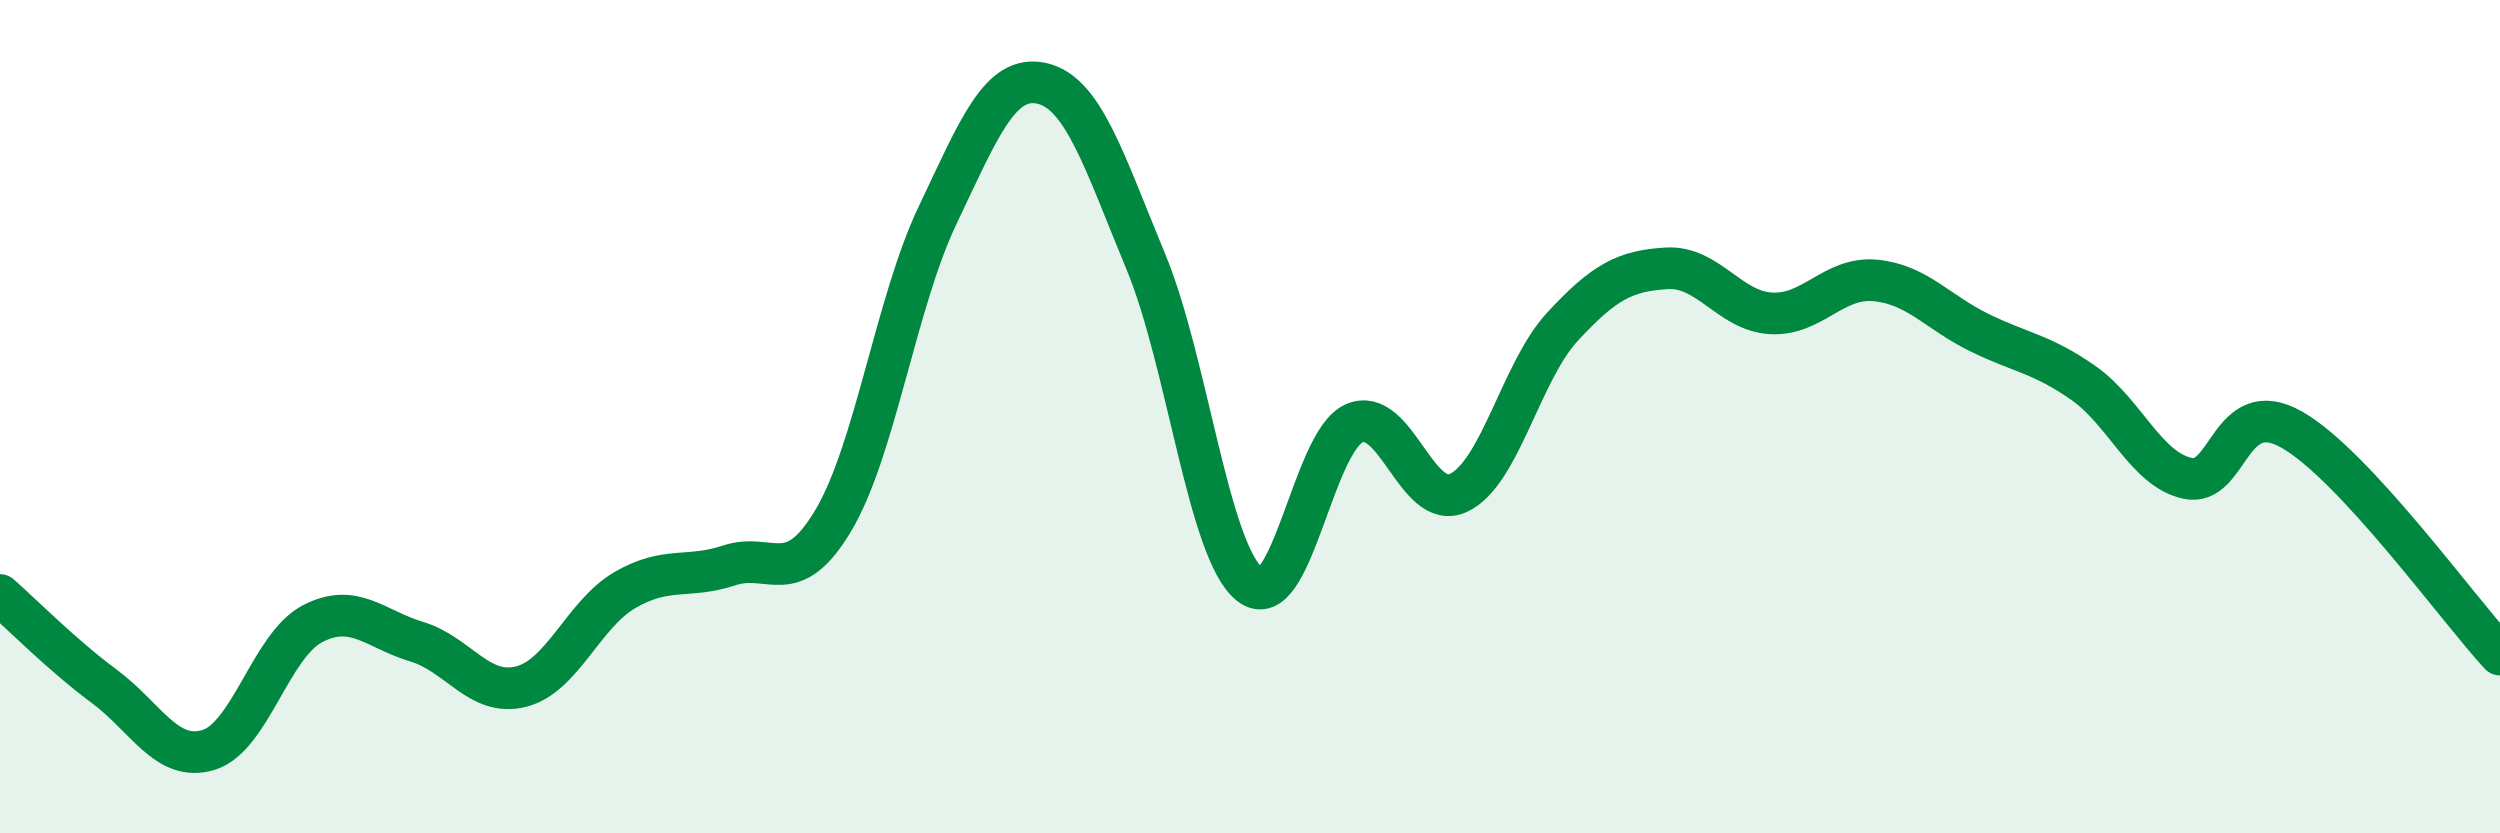
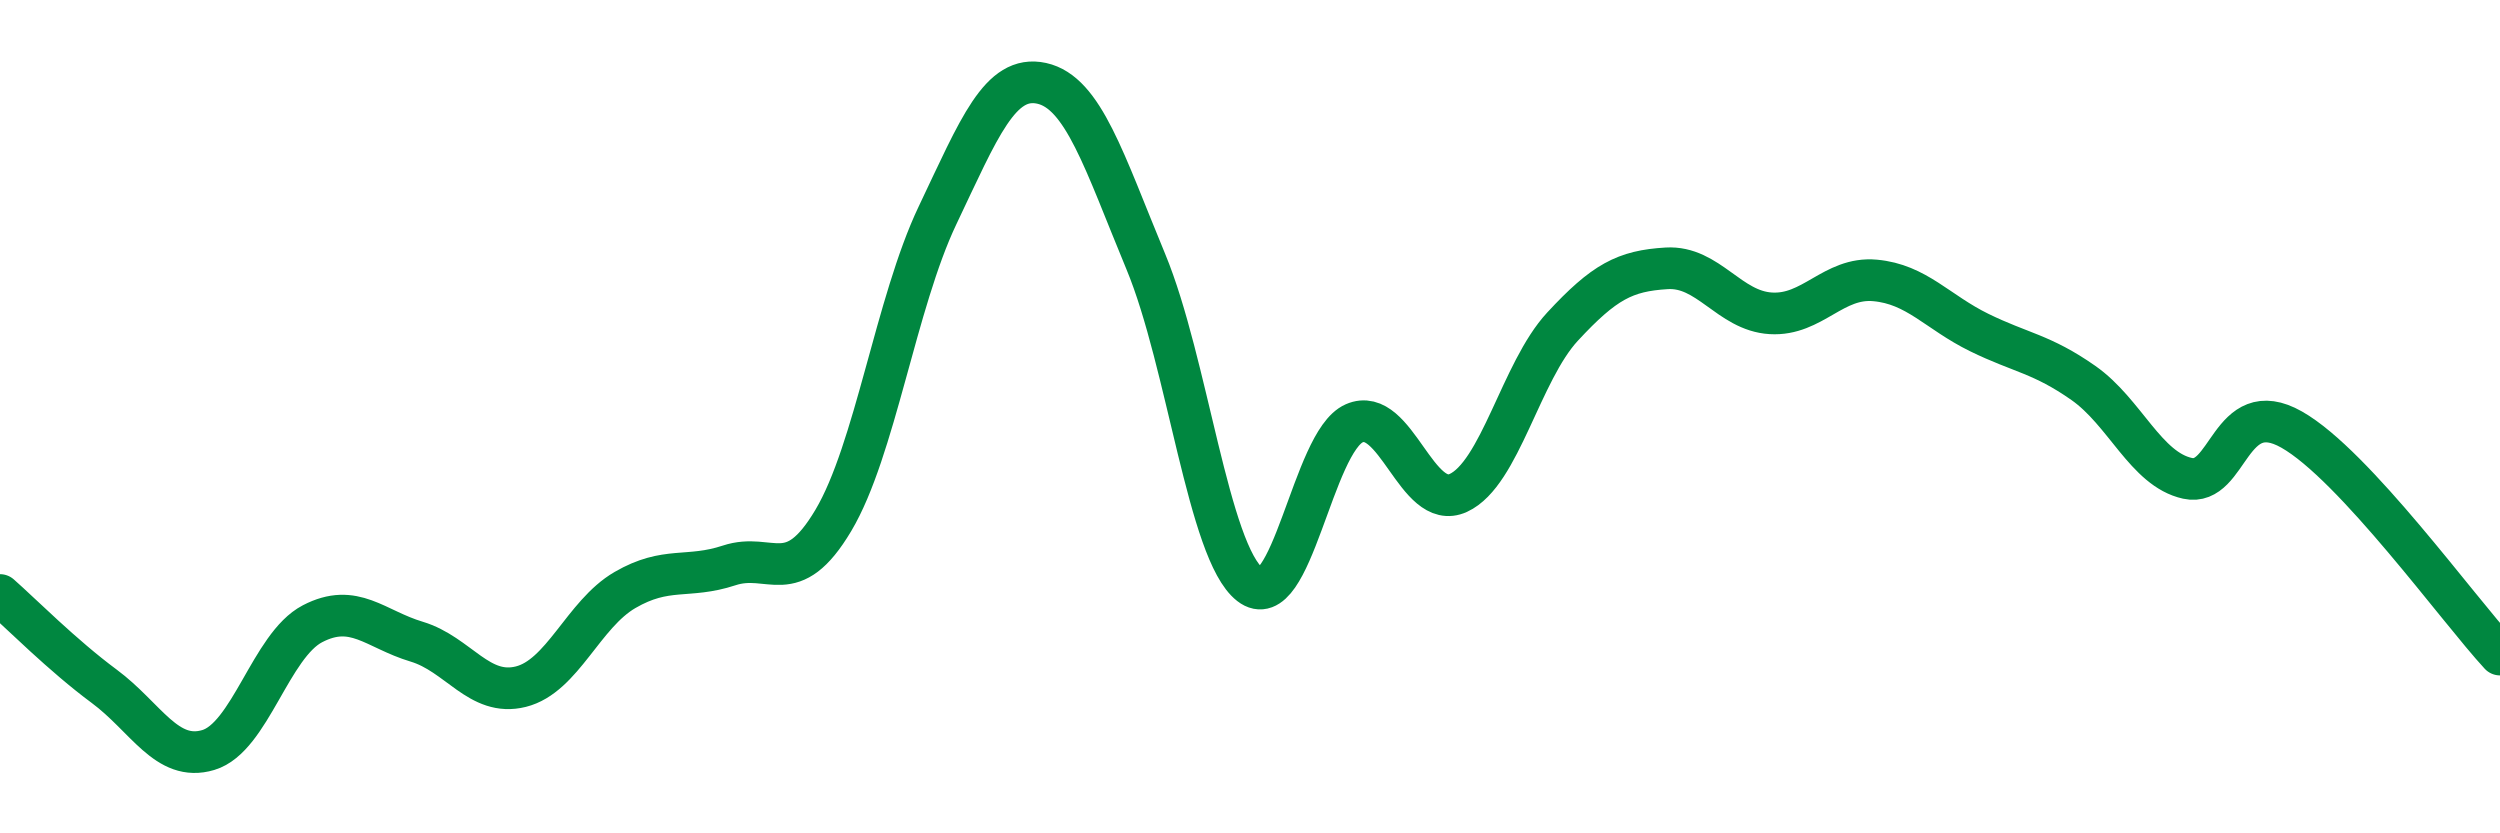
<svg xmlns="http://www.w3.org/2000/svg" width="60" height="20" viewBox="0 0 60 20">
-   <path d="M 0,14.28 C 0.5,14.72 1.5,15.73 2.5,16.47 C 3.5,17.21 4,18.3 5,18 C 6,17.7 6.5,15.49 7.5,14.97 C 8.5,14.45 9,15.1 10,15.4 C 11,15.7 11.5,16.73 12.5,16.48 C 13.5,16.23 14,14.74 15,14.16 C 16,13.58 16.5,13.9 17.5,13.57 C 18.5,13.24 19,14.17 20,12.49 C 21,10.81 21.5,7.27 22.5,5.17 C 23.5,3.07 24,1.78 25,2 C 26,2.22 26.5,3.87 27.5,6.28 C 28.5,8.69 29,13.25 30,14.03 C 31,14.81 31.5,10.6 32.5,10.16 C 33.5,9.72 34,12.29 35,11.83 C 36,11.37 36.5,8.92 37.5,7.84 C 38.5,6.76 39,6.5 40,6.44 C 41,6.38 41.5,7.46 42.5,7.52 C 43.5,7.58 44,6.64 45,6.73 C 46,6.82 46.5,7.49 47.5,7.98 C 48.5,8.47 49,8.49 50,9.19 C 51,9.89 51.5,11.26 52.5,11.48 C 53.5,11.7 53.5,9.46 55,10.31 C 56.5,11.16 59,14.63 60,15.71L60 20L0 20Z" fill="#008740" opacity="0.1" stroke-linecap="round" stroke-linejoin="round" />
  <path d="M 0,14.28 C 0.5,14.72 1.5,15.73 2.5,16.47 C 3.5,17.21 4,18.3 5,18 C 6,17.7 6.5,15.49 7.5,14.97 C 8.5,14.45 9,15.1 10,15.4 C 11,15.7 11.5,16.73 12.5,16.48 C 13.5,16.23 14,14.74 15,14.16 C 16,13.58 16.5,13.9 17.5,13.57 C 18.5,13.24 19,14.17 20,12.49 C 21,10.81 21.5,7.27 22.5,5.17 C 23.5,3.07 24,1.78 25,2 C 26,2.22 26.5,3.87 27.5,6.28 C 28.5,8.69 29,13.25 30,14.03 C 31,14.81 31.5,10.6 32.5,10.16 C 33.5,9.72 34,12.29 35,11.83 C 36,11.37 36.5,8.92 37.5,7.84 C 38.5,6.76 39,6.5 40,6.44 C 41,6.38 41.5,7.46 42.5,7.52 C 43.5,7.58 44,6.64 45,6.73 C 46,6.82 46.5,7.49 47.5,7.98 C 48.5,8.47 49,8.49 50,9.19 C 51,9.89 51.5,11.26 52.5,11.48 C 53.5,11.7 53.5,9.46 55,10.31 C 56.5,11.16 59,14.63 60,15.71" stroke="#008740" stroke-width="1" fill="none" stroke-linecap="round" stroke-linejoin="round" />
</svg>